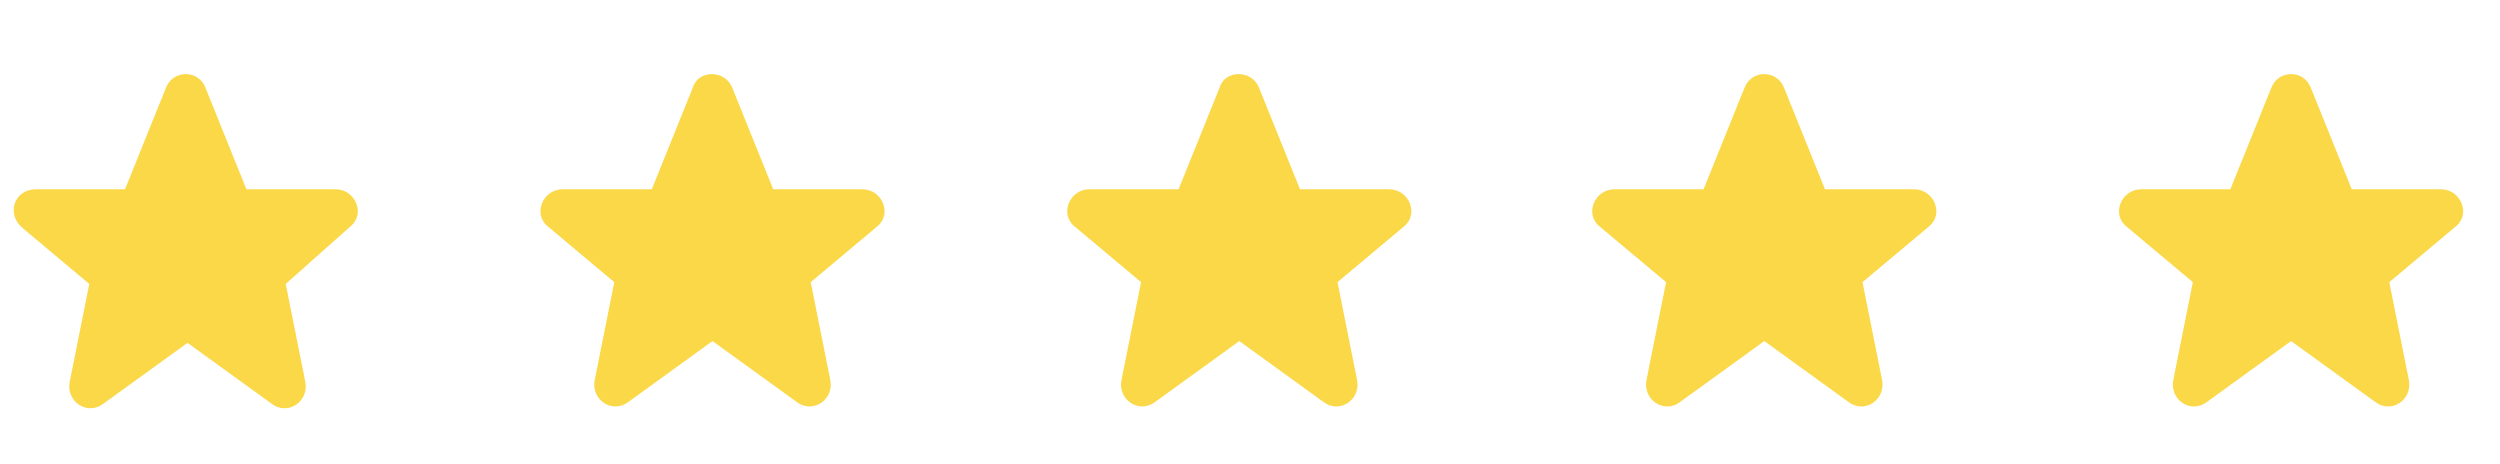
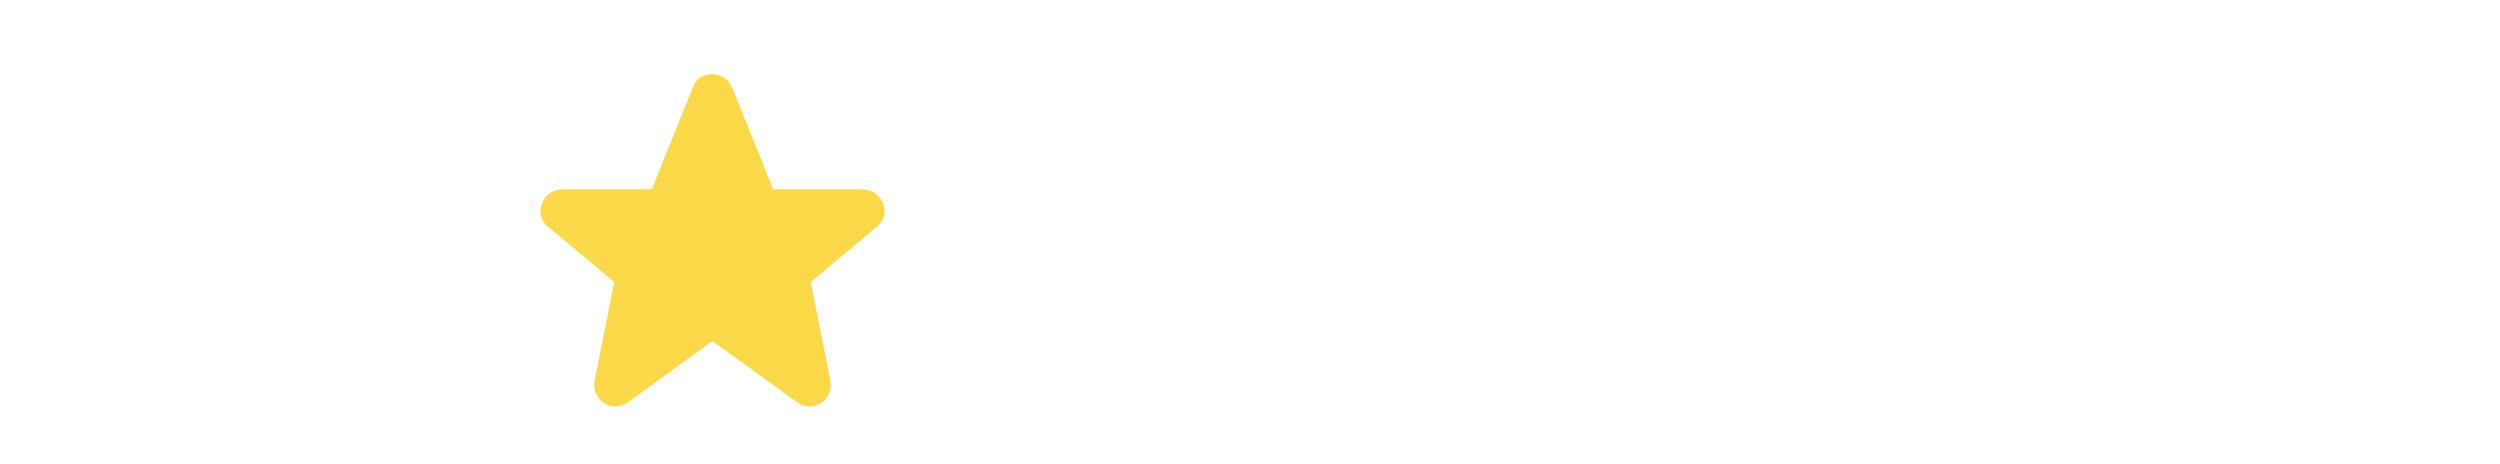
<svg xmlns="http://www.w3.org/2000/svg" version="1.1" id="Capa_1" x="0px" y="0px" viewBox="0 0 140 26" style="enable-background:new 0 0 140 26;" xml:space="preserve">
  <style type="text/css">
	.st0{fill:#FBD848;}
</style>
-   <path class="st0" d="M11.5,4.9l2.3,5.7h5c1.1,0,1.7,1.4,0.8,2.1L16,15.9l1.1,5.5c0.2,1.1-1,1.9-1.9,1.2l-4.7-3.4l-4.7,3.4  c-0.9,0.7-2.1-0.1-1.9-1.2l1.1-5.5l-3.7-3.1C0.3,12,0.8,10.6,2,10.6h5l2.3-5.7C9.7,3.9,11.1,3.9,11.5,4.9" />
  <path class="st0" d="M41,4.9l2.3,5.7h5c1.1,0,1.7,1.4,0.8,2.1l-3.7,3.1l1.1,5.5c0.2,1.1-1,1.9-1.9,1.2l-4.7-3.4l-4.7,3.4  c-0.9,0.7-2.1-0.1-1.9-1.2l1.1-5.5l-3.7-3.1c-0.9-0.7-0.3-2.1,0.8-2.1h5l2.3-5.7C39.1,3.9,40.6,3.9,41,4.9" />
-   <path class="st0" d="M70.5,4.9l2.3,5.7h5c1.1,0,1.7,1.4,0.8,2.1l-3.7,3.1l1.1,5.5c0.2,1.1-1,1.9-1.9,1.2l-4.7-3.4l-4.7,3.4  c-0.9,0.7-2.1-0.1-1.9-1.2l1.1-5.5l-3.7-3.1c-0.9-0.7-0.3-2.1,0.8-2.1h5l2.3-5.7C68.6,3.9,70.1,3.9,70.5,4.9" />
-   <path class="st0" d="M99.9,4.9l2.3,5.7h5c1.1,0,1.7,1.4,0.8,2.1l-3.7,3.1l1.1,5.5c0.2,1.1-1,1.9-1.9,1.2l-4.7-3.4l-4.7,3.4  c-0.9,0.7-2.1-0.1-1.9-1.2l1.1-5.5l-3.7-3.1c-0.9-0.7-0.3-2.1,0.8-2.1h5l2.3-5.7C98.1,3.9,99.5,3.9,99.9,4.9" />
-   <path class="st0" d="M129.4,4.9l2.3,5.7h5c1.1,0,1.7,1.4,0.8,2.1l-3.7,3.1l1.1,5.5c0.2,1.1-1,1.9-1.9,1.2l-4.7-3.4l-4.7,3.4  c-0.9,0.7-2.1-0.1-1.9-1.2l1.1-5.5l-3.7-3.1c-0.9-0.7-0.3-2.1,0.8-2.1h5l2.3-5.7C127.6,3.9,129,3.9,129.4,4.9" />
</svg>